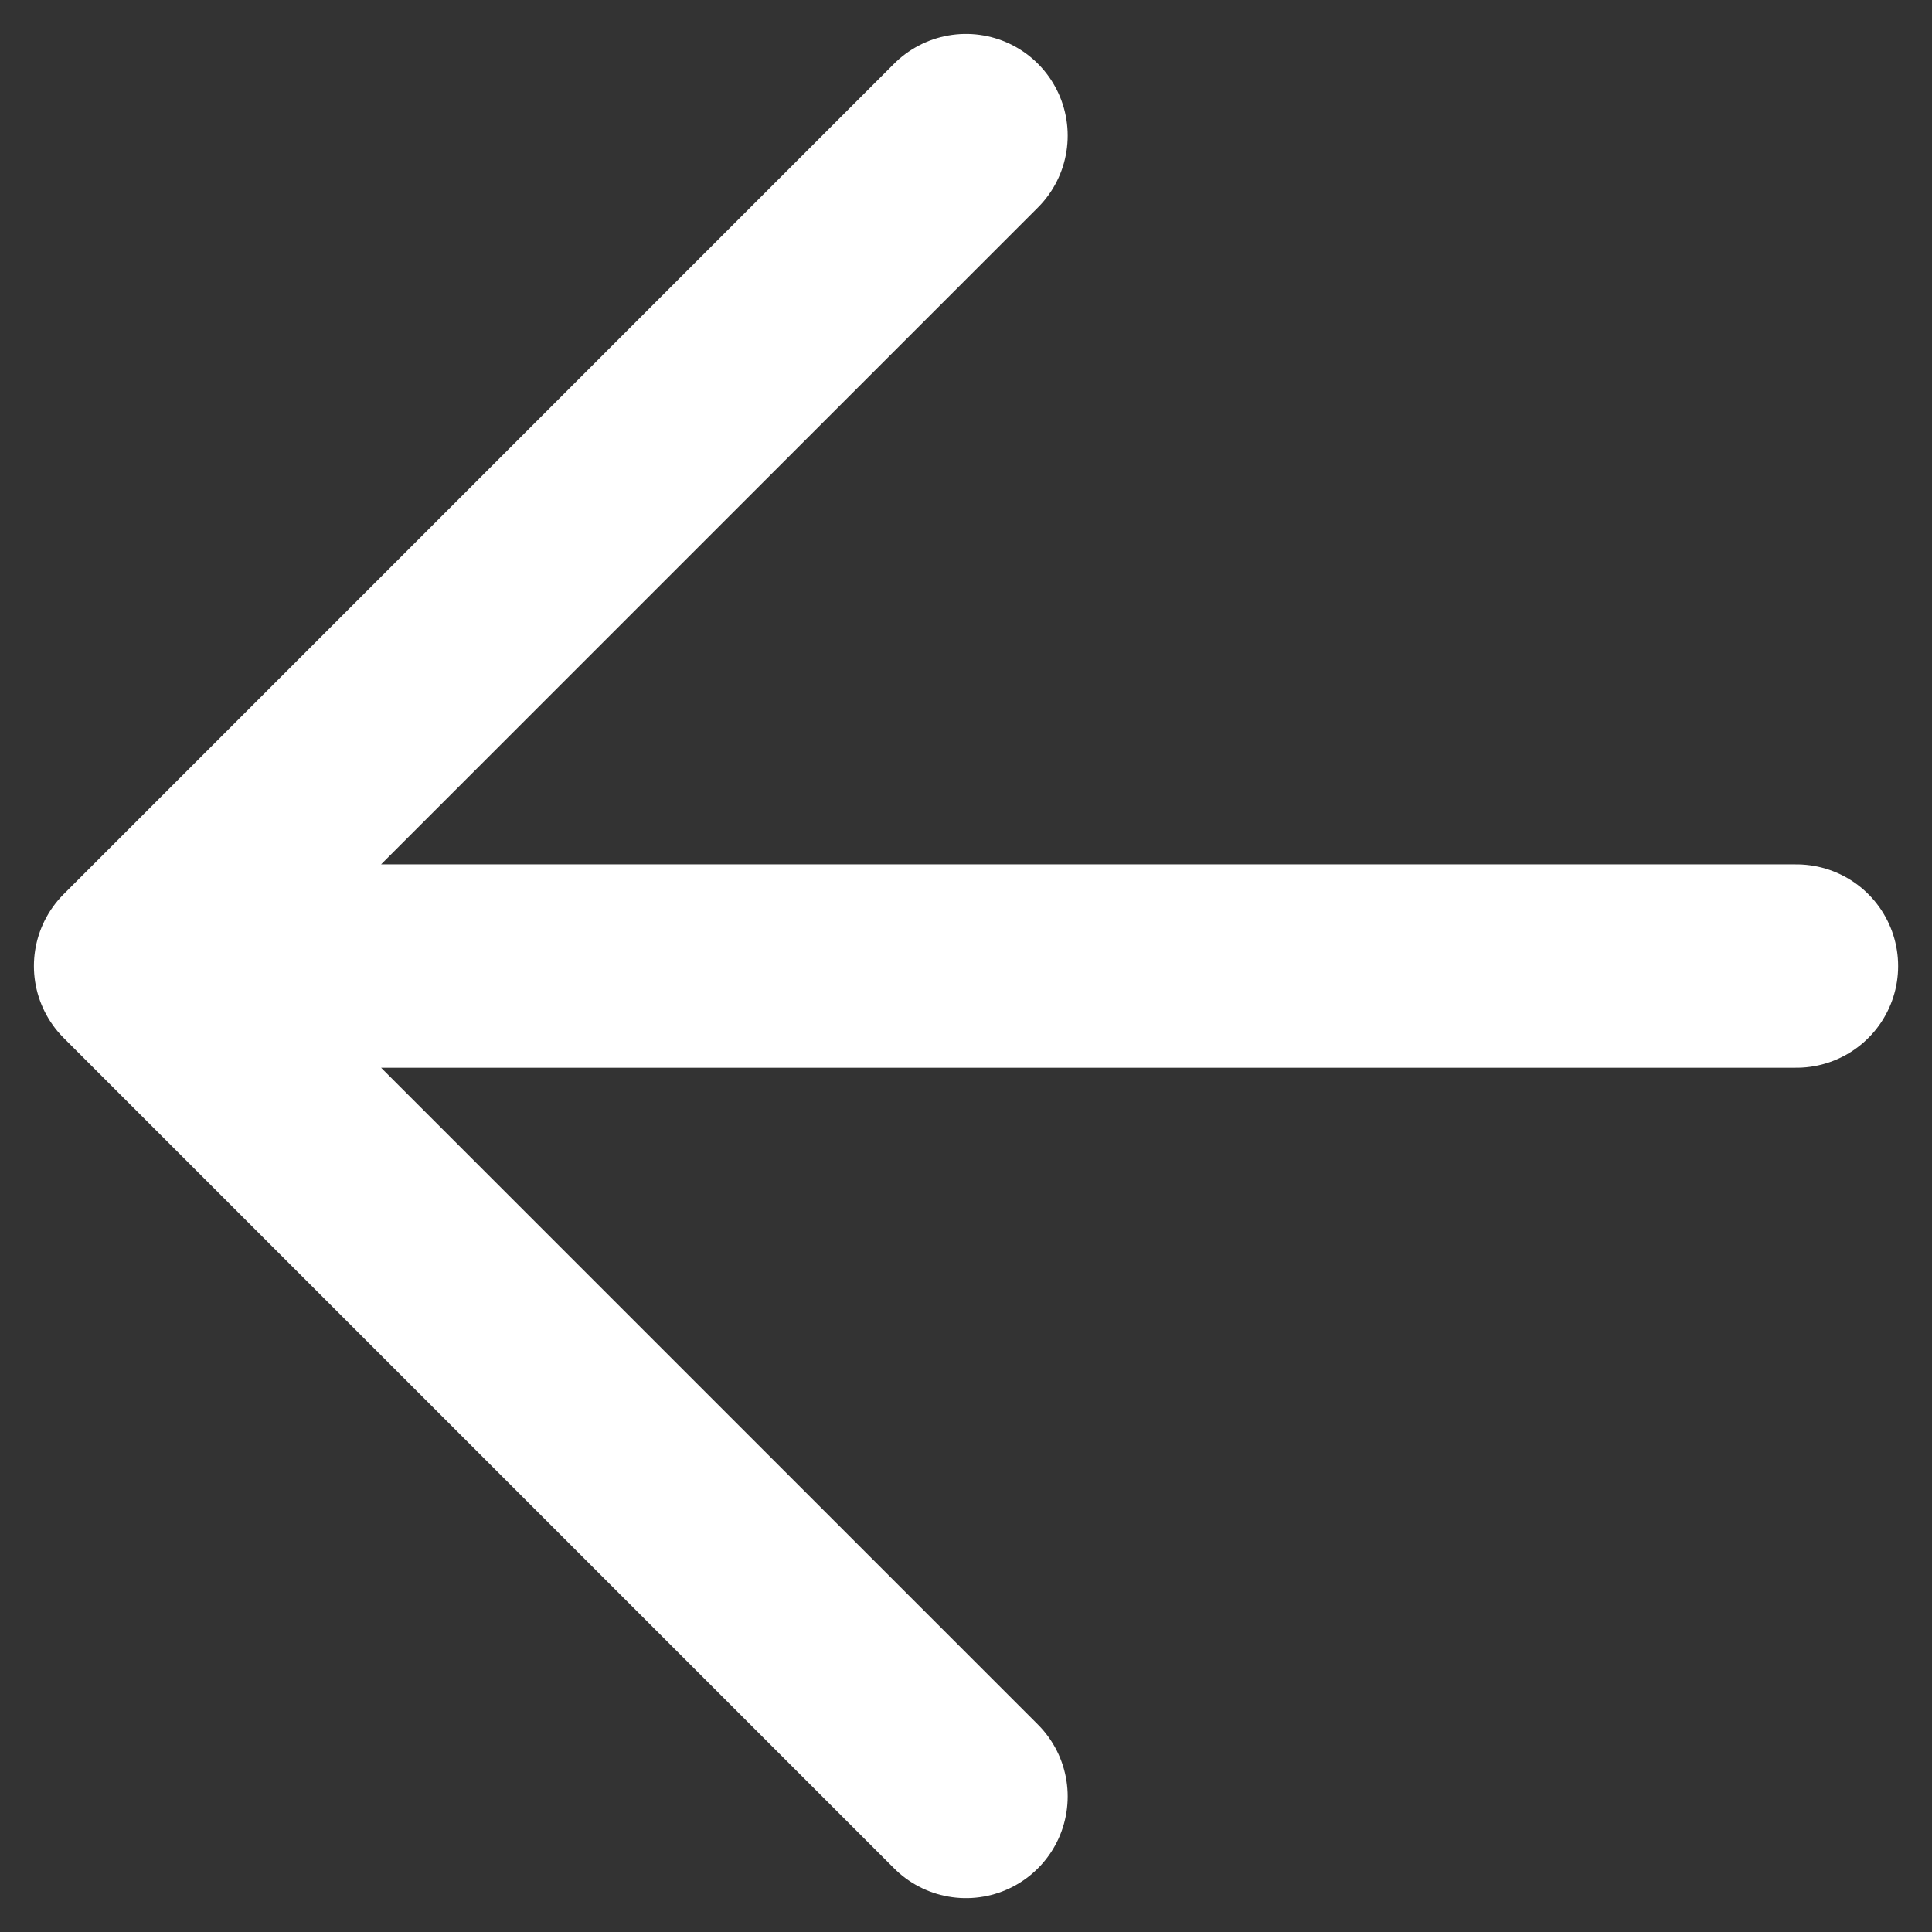
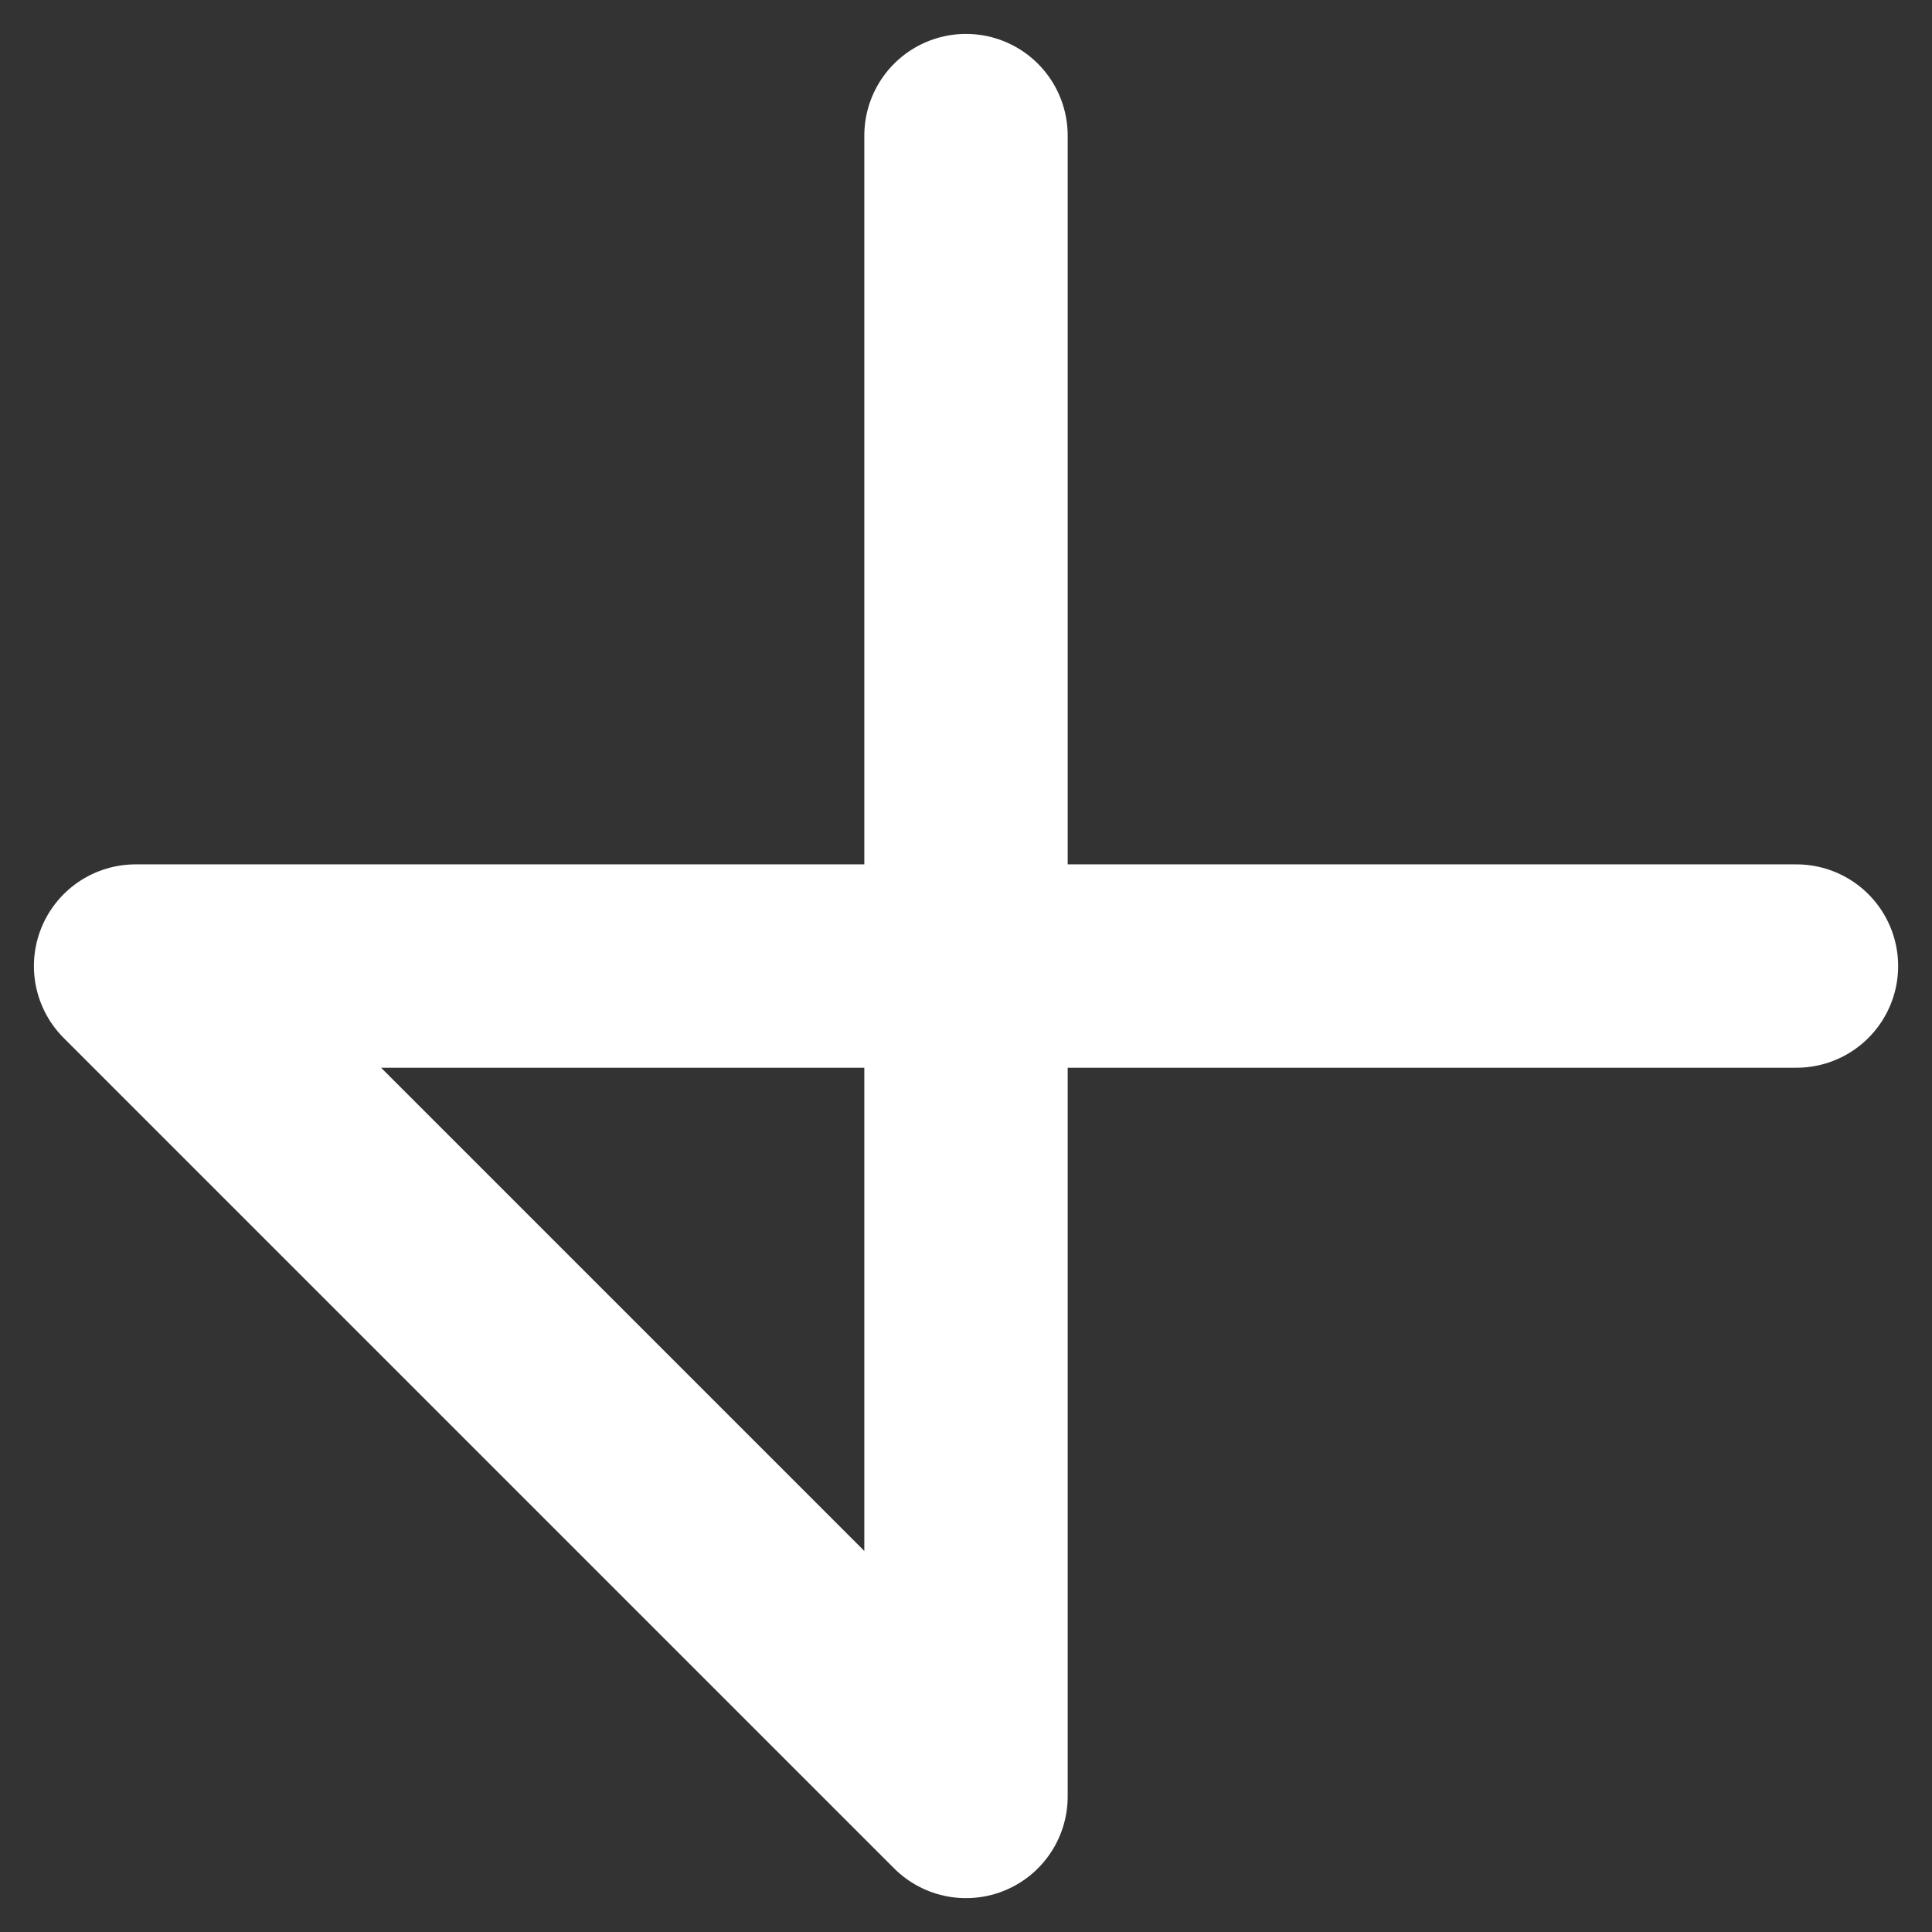
<svg xmlns="http://www.w3.org/2000/svg" width="38" height="38" viewBox="0 0 38 38" fill="none">
  <rect x="0" y="0" width="38" height="38" fill="#333333" stroke="none" />
-   <path d="M35.334 19.001L2.667 19.001M2.667 19.001L19 35.334M2.667 19.001L19 2.667" stroke="white" stroke-width="4" stroke-linecap="round" stroke-linejoin="round" />
+   <path d="M35.334 19.001L2.667 19.001M2.667 19.001L19 35.334L19 2.667" stroke="white" stroke-width="4" stroke-linecap="round" stroke-linejoin="round" />
</svg>